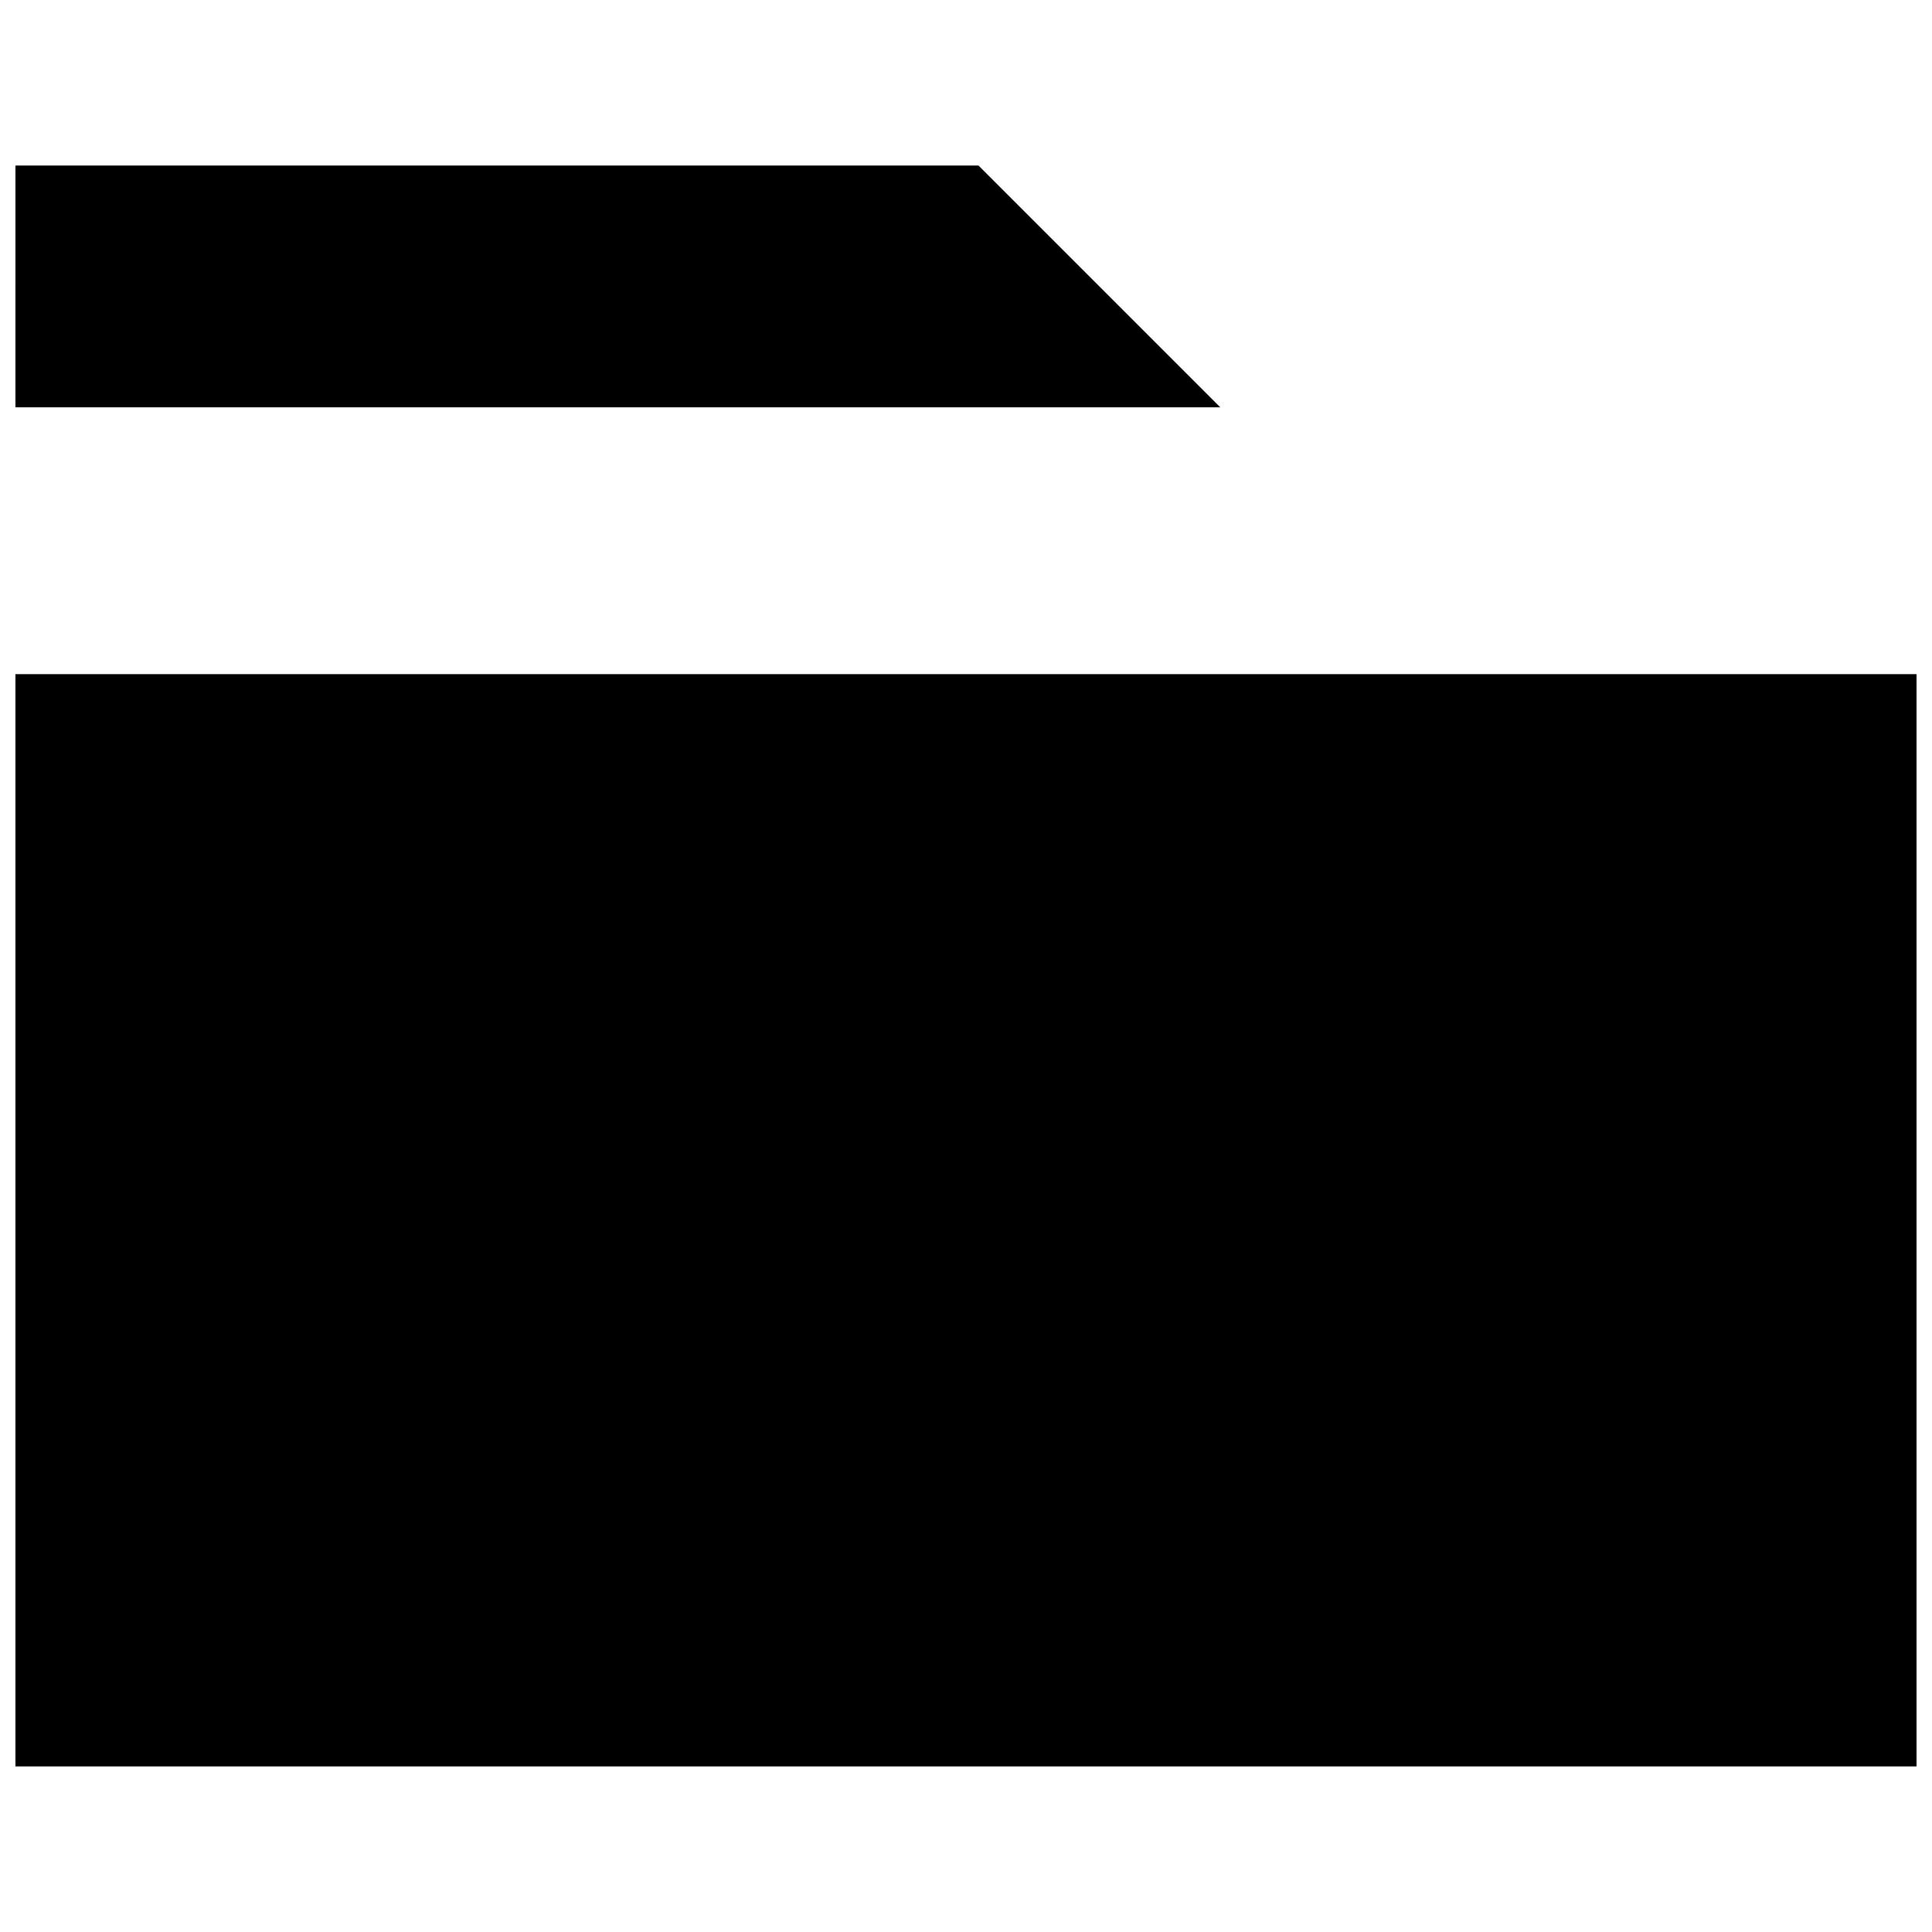
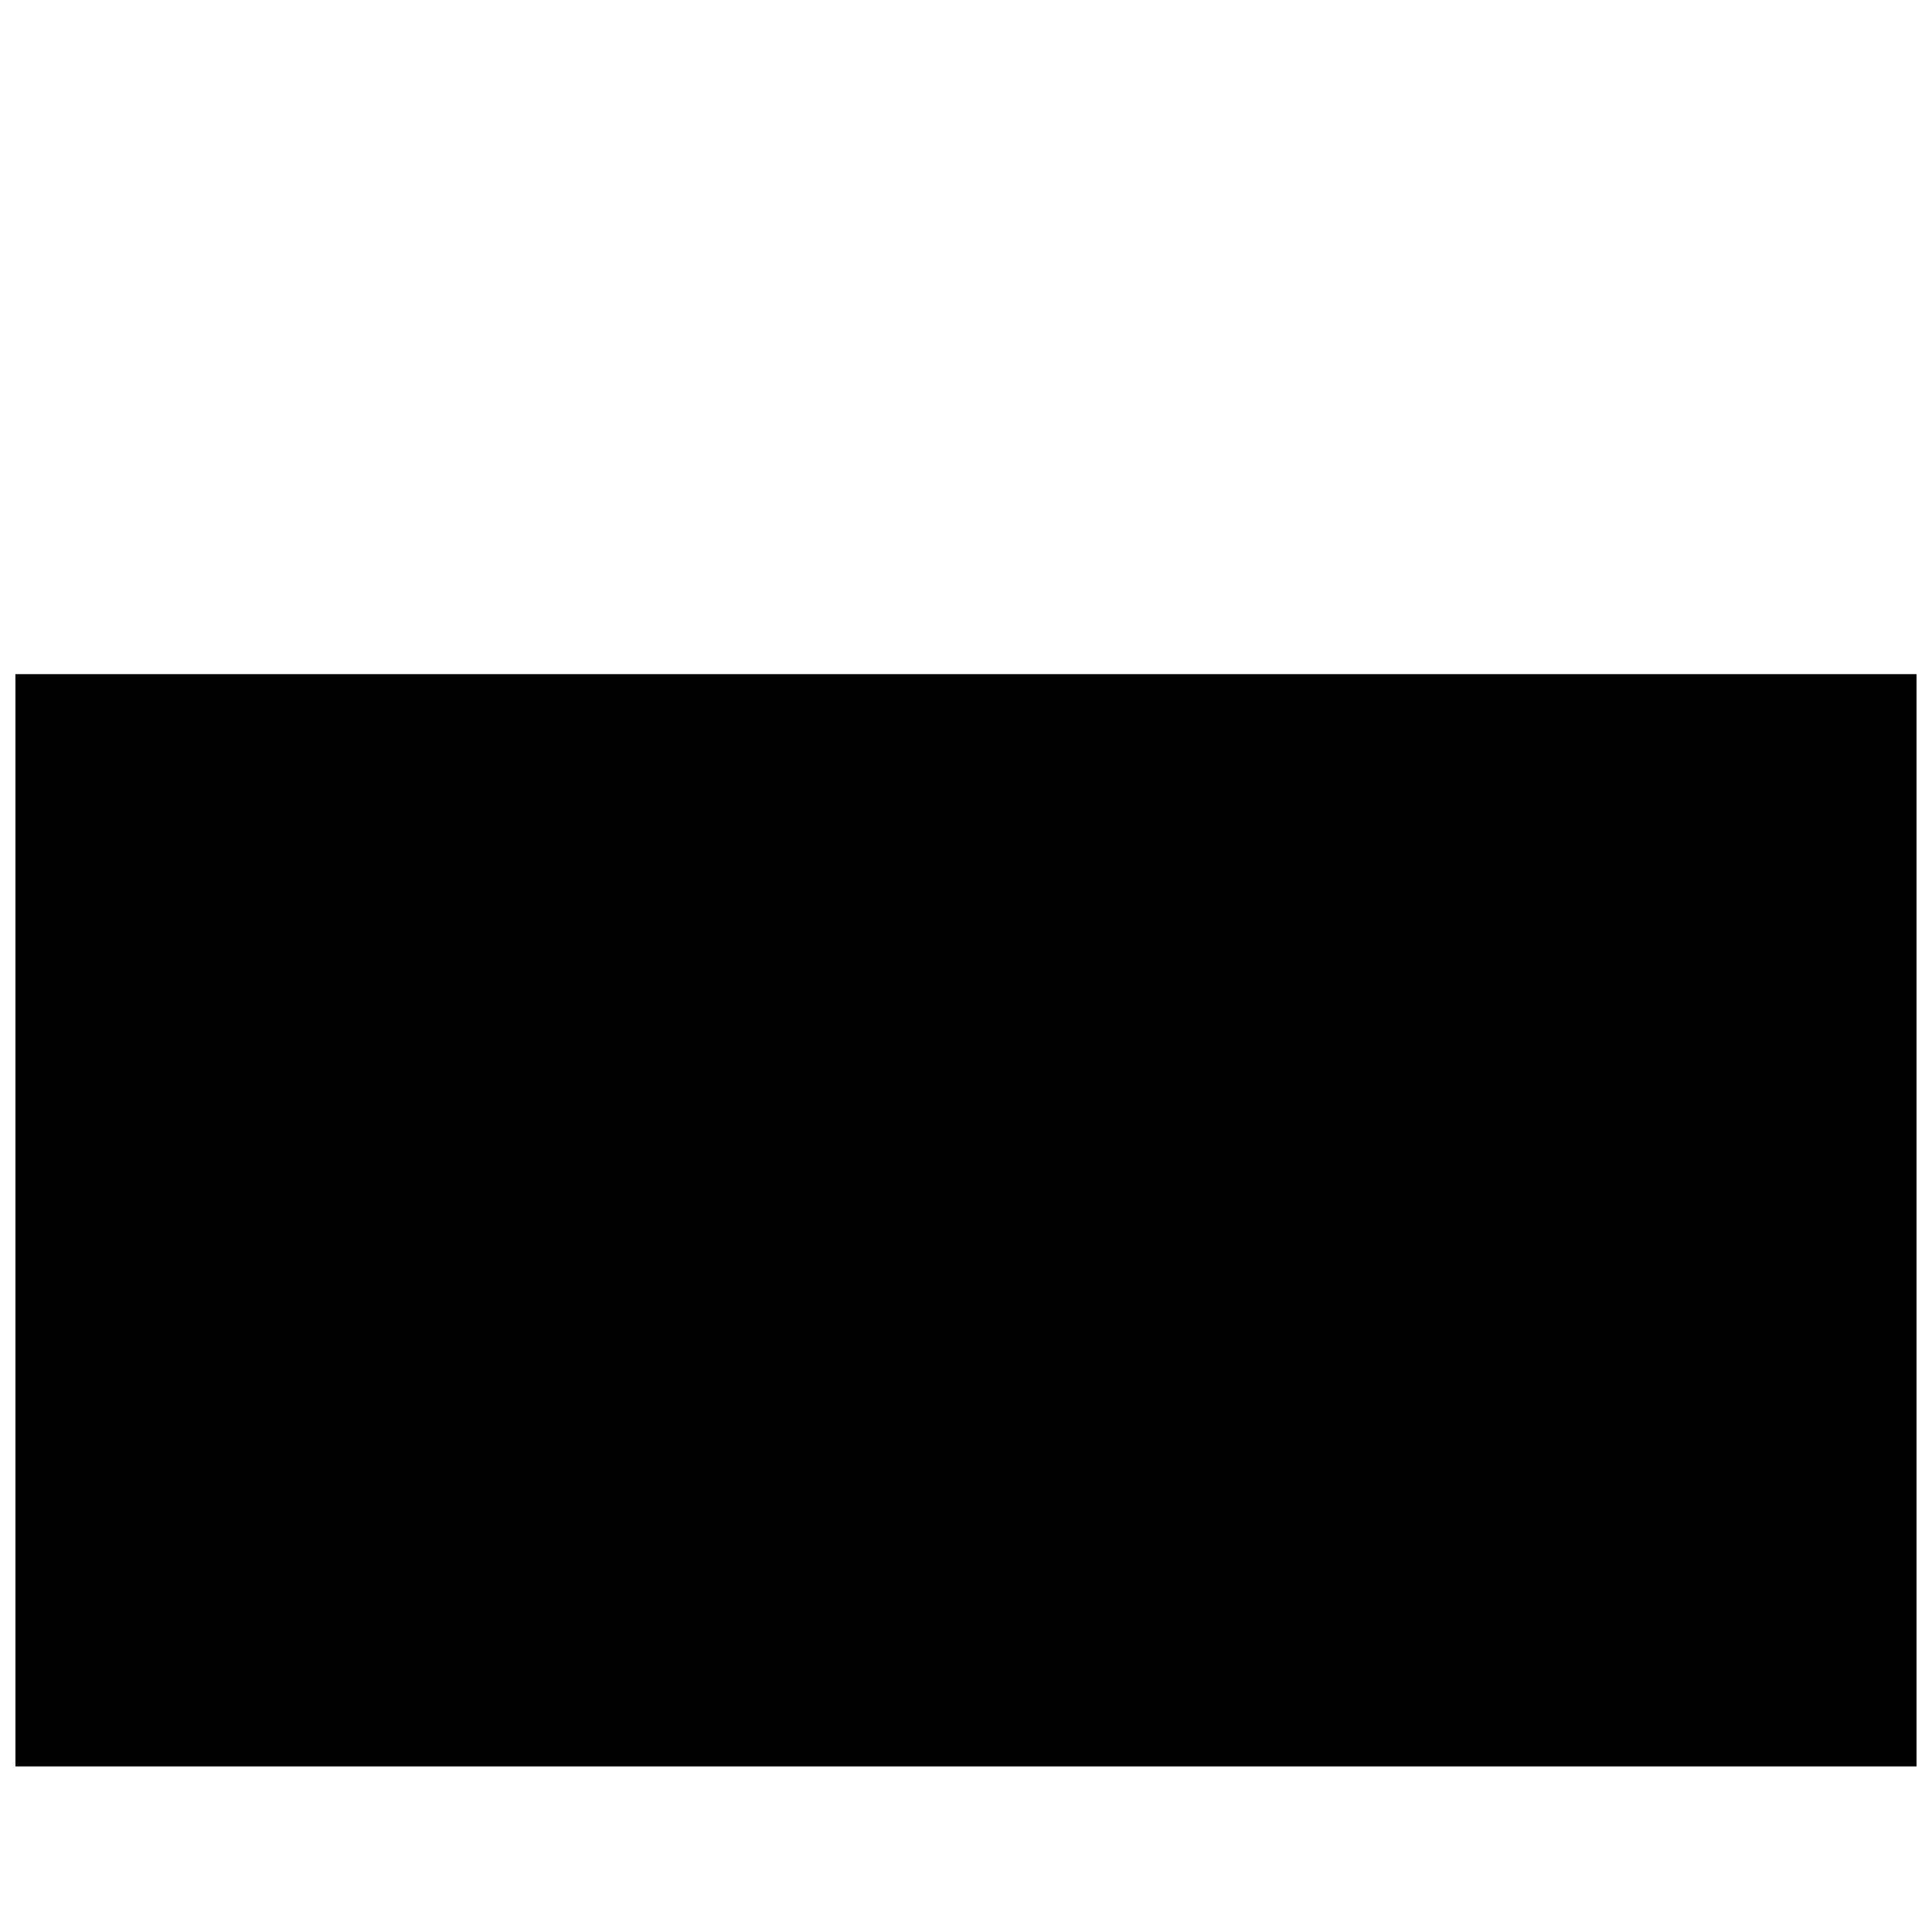
<svg xmlns="http://www.w3.org/2000/svg" width="800px" height="800px" version="1.1" viewBox="144 144 512 512">
  <defs>
    <clipPath id="b">
-       <path d="m148.09 187h319.91v65h-319.91z" />
+       <path d="m148.09 187v65h-319.91z" />
    </clipPath>
    <clipPath id="a">
      <path d="m148.09 322h503.81v291h-503.81z" />
    </clipPath>
  </defs>
  <g>
    <g clip-path="url(#b)">
-       <path d="m148.09 219.91v32.039h319.3l-64.078-64.078h-255.22v32.039z" />
-     </g>
+       </g>
    <g clip-path="url(#a)">
      <path d="m148.09 467.39v144.73h503.81v-289.47h-503.81z" />
    </g>
  </g>
</svg>